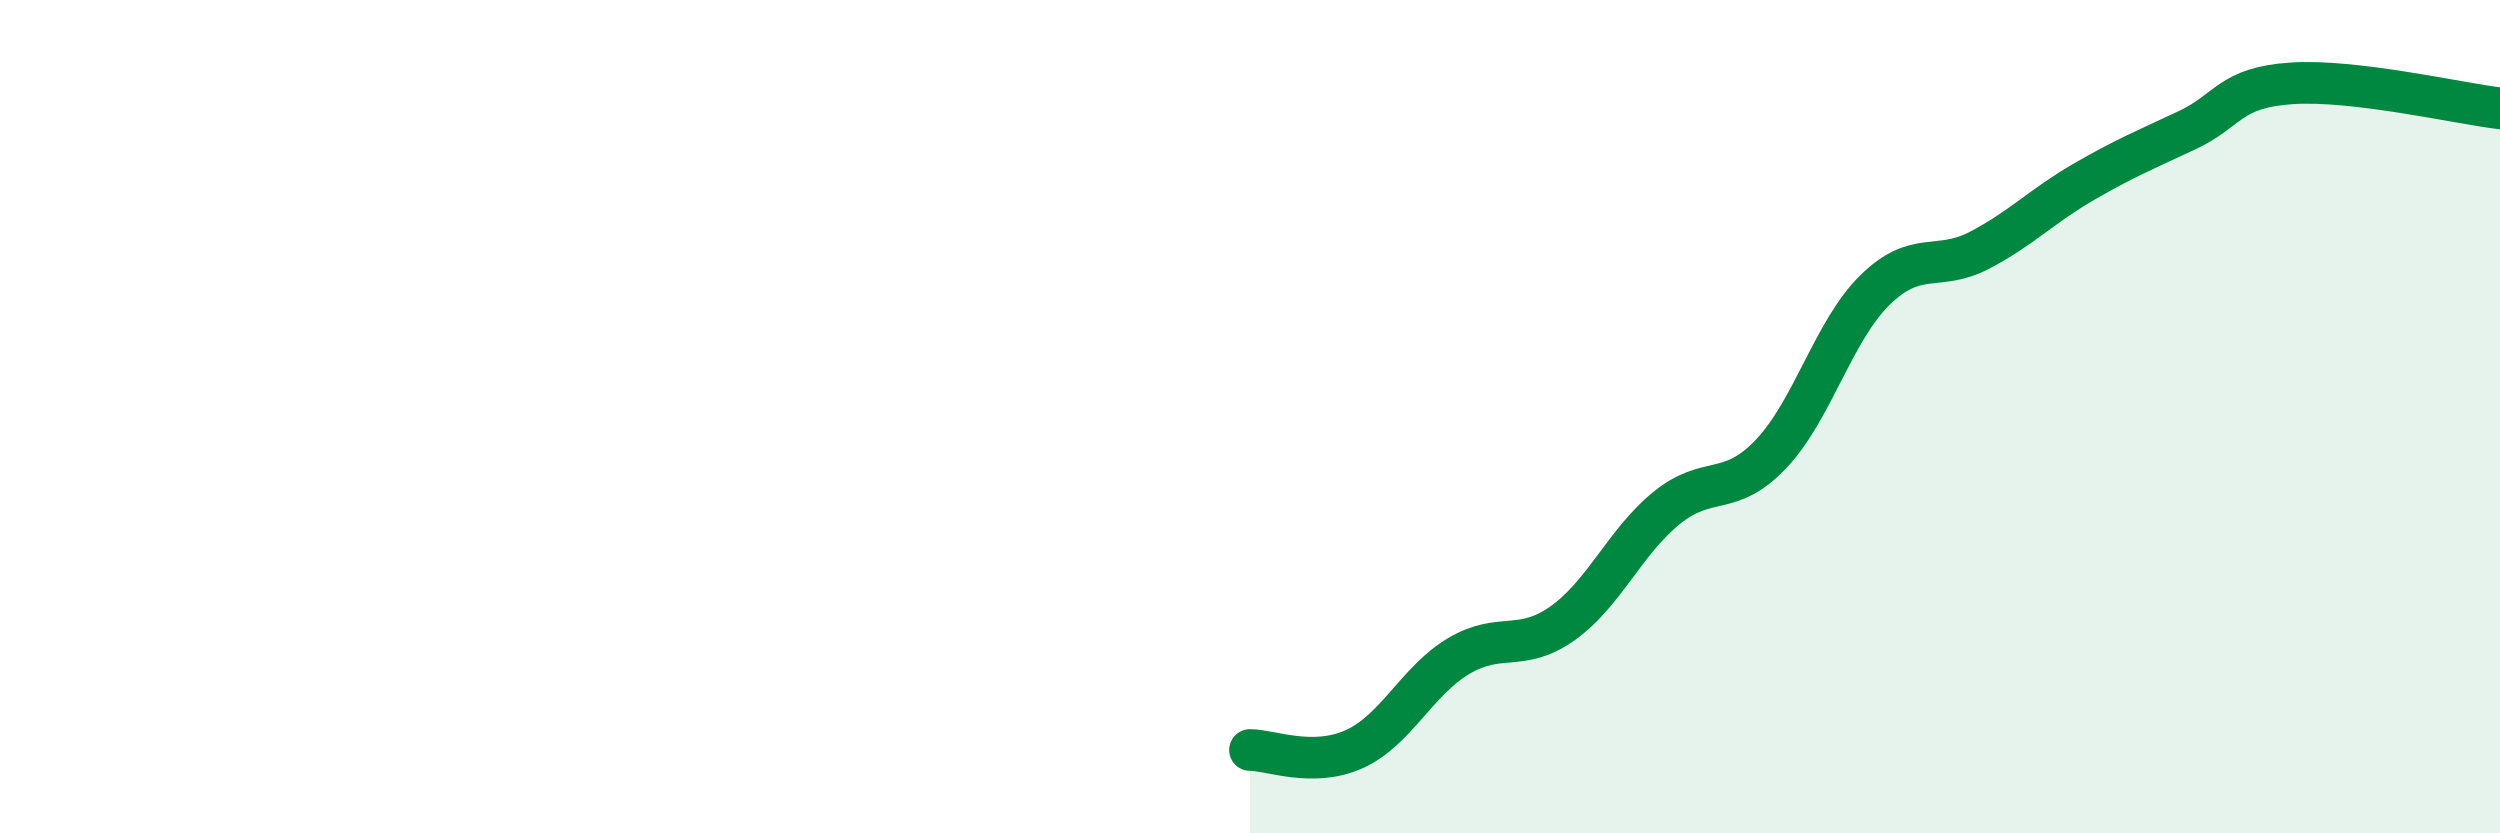
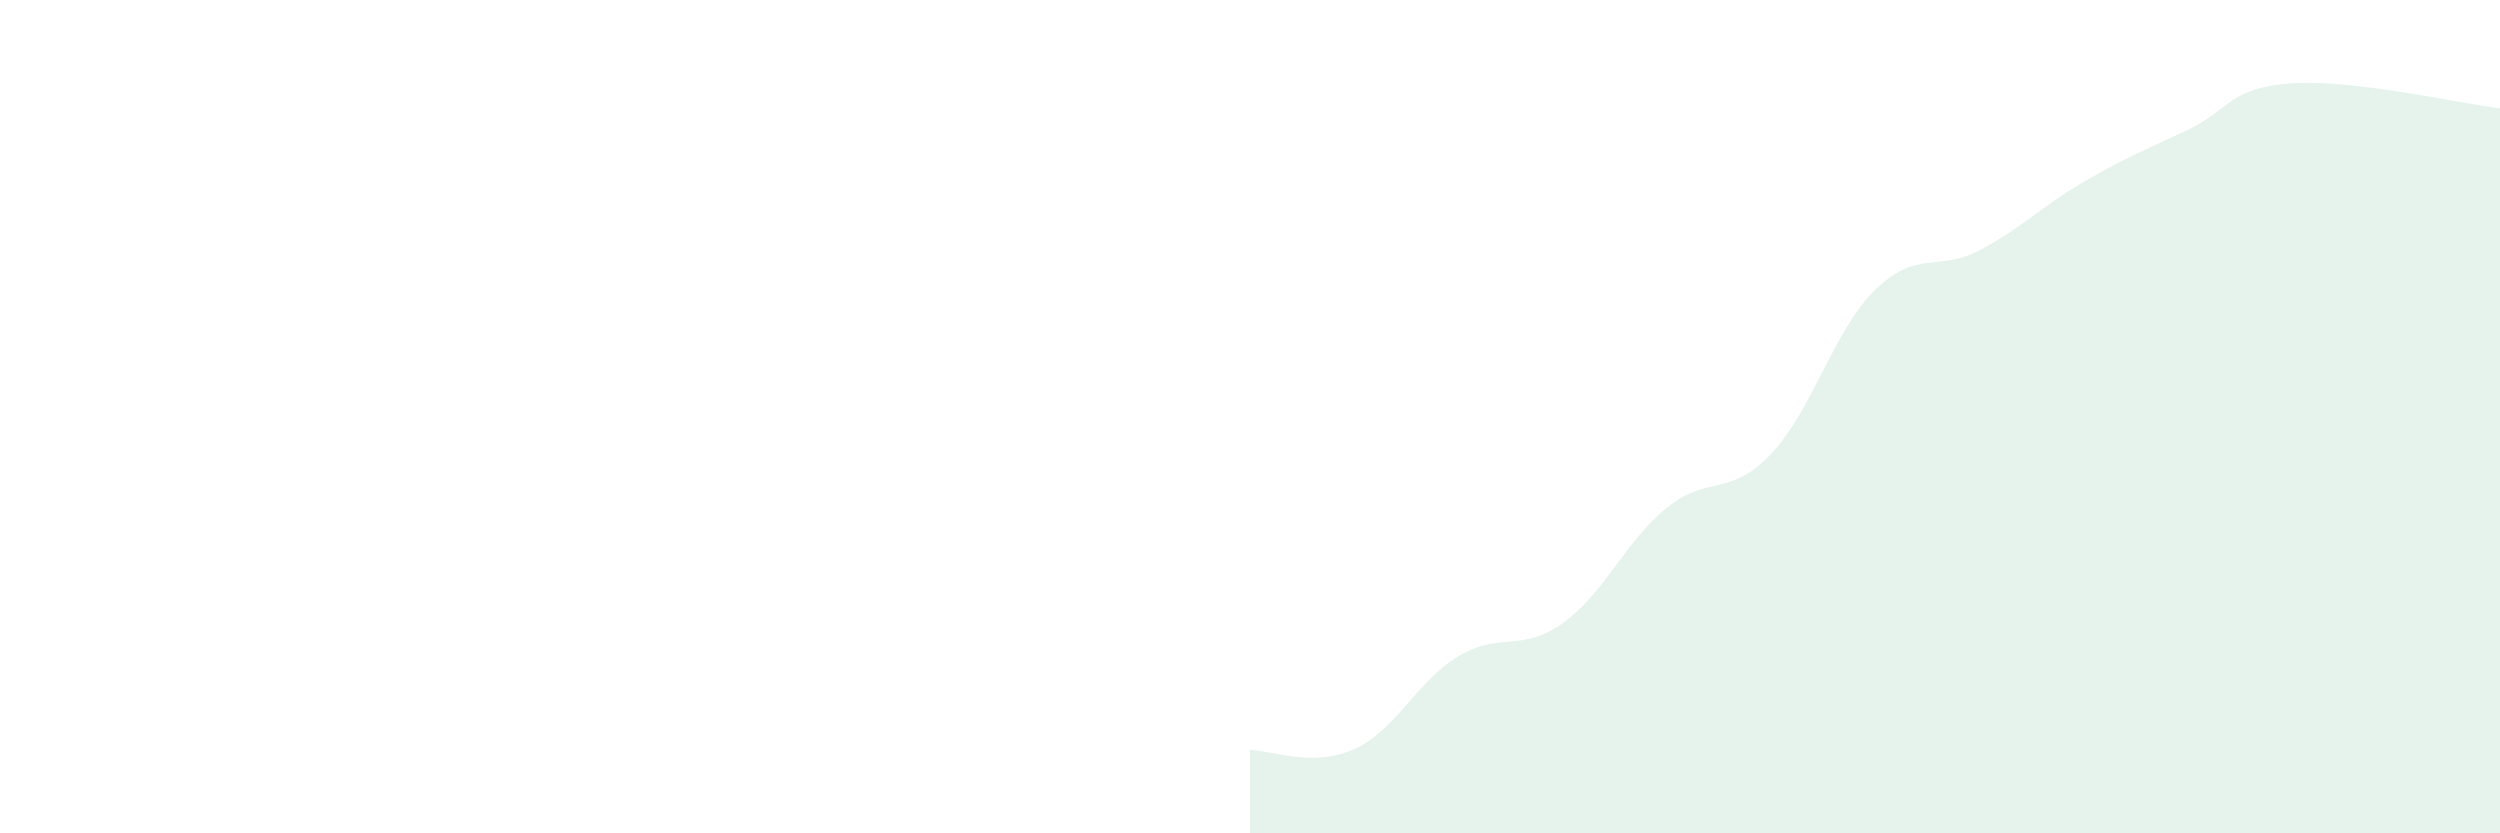
<svg xmlns="http://www.w3.org/2000/svg" width="60" height="20" viewBox="0 0 60 20">
  <path d="M 30,18 C 30.5,18 31.5,18.43 32.5,17.98 C 33.5,17.53 34,16.35 35,15.75 C 36,15.15 36.5,15.67 37.5,14.96 C 38.5,14.25 39,13 40,12.19 C 41,11.38 41.5,11.95 42.5,10.9 C 43.5,9.85 44,7.94 45,6.96 C 46,5.98 46.5,6.53 47.5,6.01 C 48.5,5.49 49,4.95 50,4.37 C 51,3.79 51.5,3.59 52.5,3.12 C 53.5,2.65 53.5,2.1 55,2 C 56.5,1.9 59,2.48 60,2.6L60 20L30 20Z" fill="#008740" opacity="0.1" stroke-linecap="round" stroke-linejoin="round" />
-   <path d="M 30,18 C 30.5,18 31.5,18.43 32.5,17.98 C 33.5,17.53 34,16.35 35,15.75 C 36,15.15 36.5,15.67 37.5,14.96 C 38.5,14.25 39,13 40,12.19 C 41,11.38 41.5,11.95 42.5,10.9 C 43.5,9.85 44,7.94 45,6.96 C 46,5.98 46.5,6.53 47.5,6.01 C 48.5,5.49 49,4.95 50,4.37 C 51,3.79 51.5,3.59 52.5,3.12 C 53.5,2.65 53.5,2.1 55,2 C 56.5,1.9 59,2.48 60,2.6" stroke="#008740" stroke-width="1" fill="none" stroke-linecap="round" stroke-linejoin="round" />
</svg>